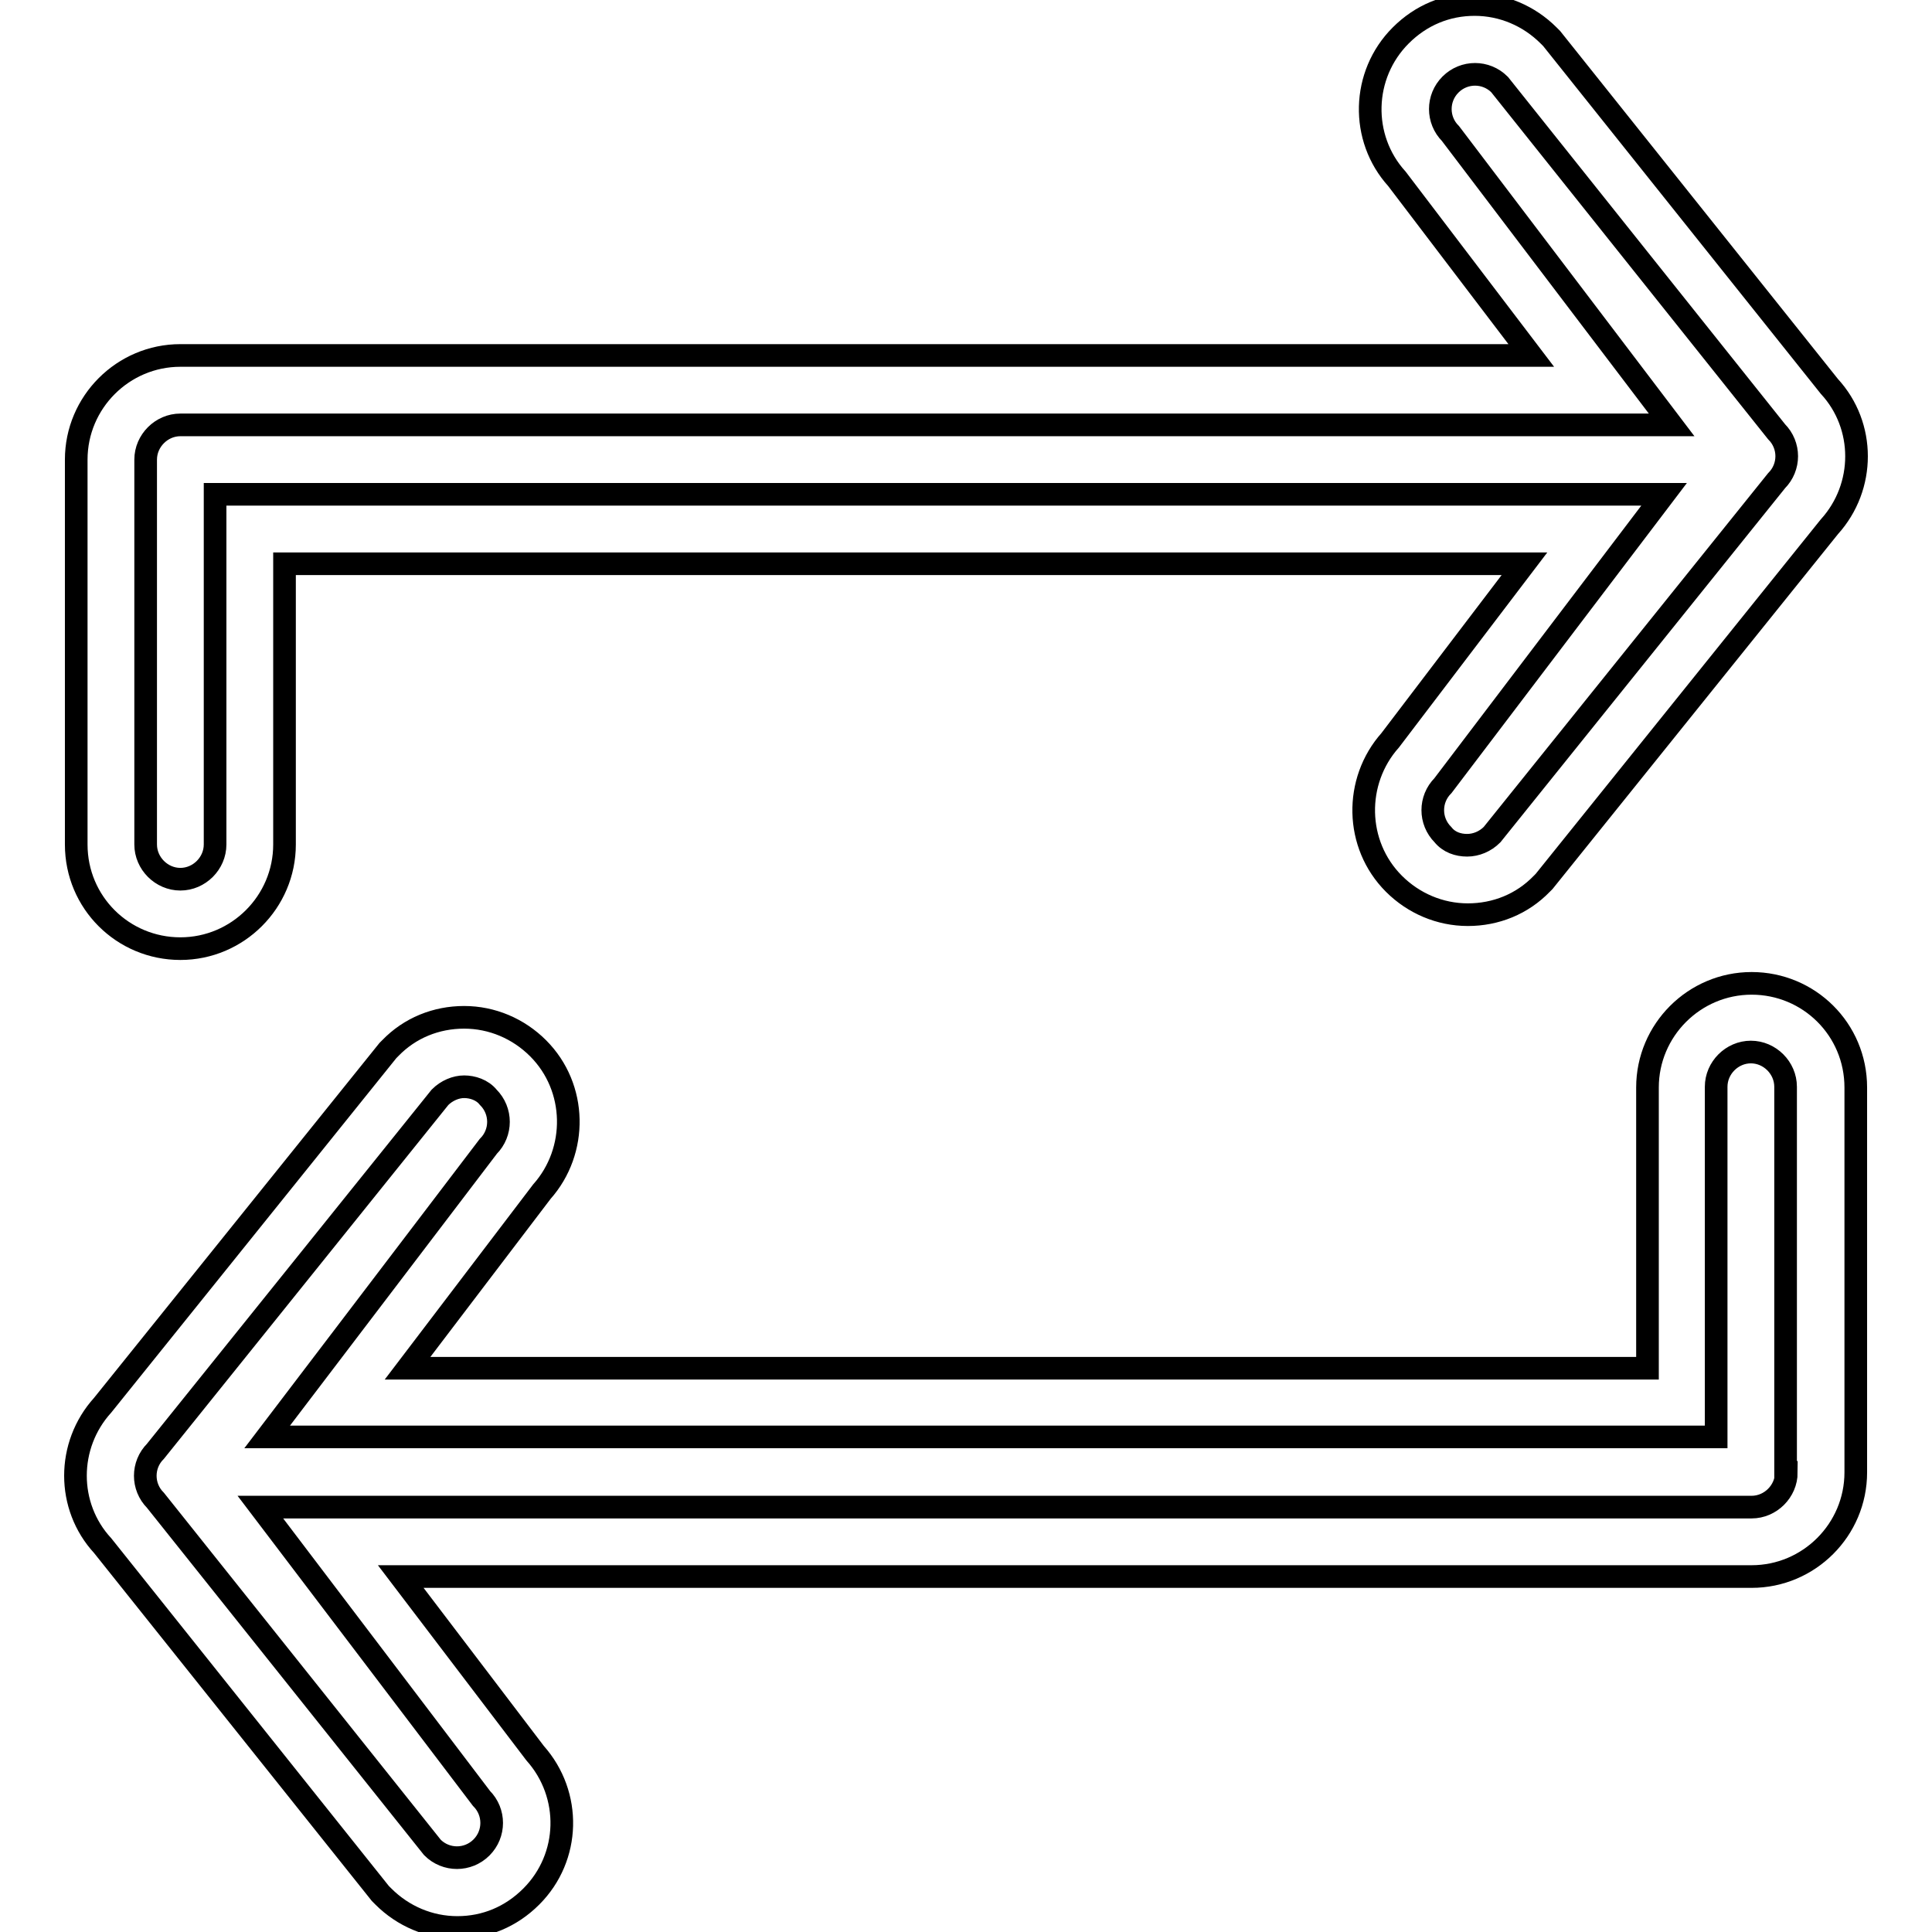
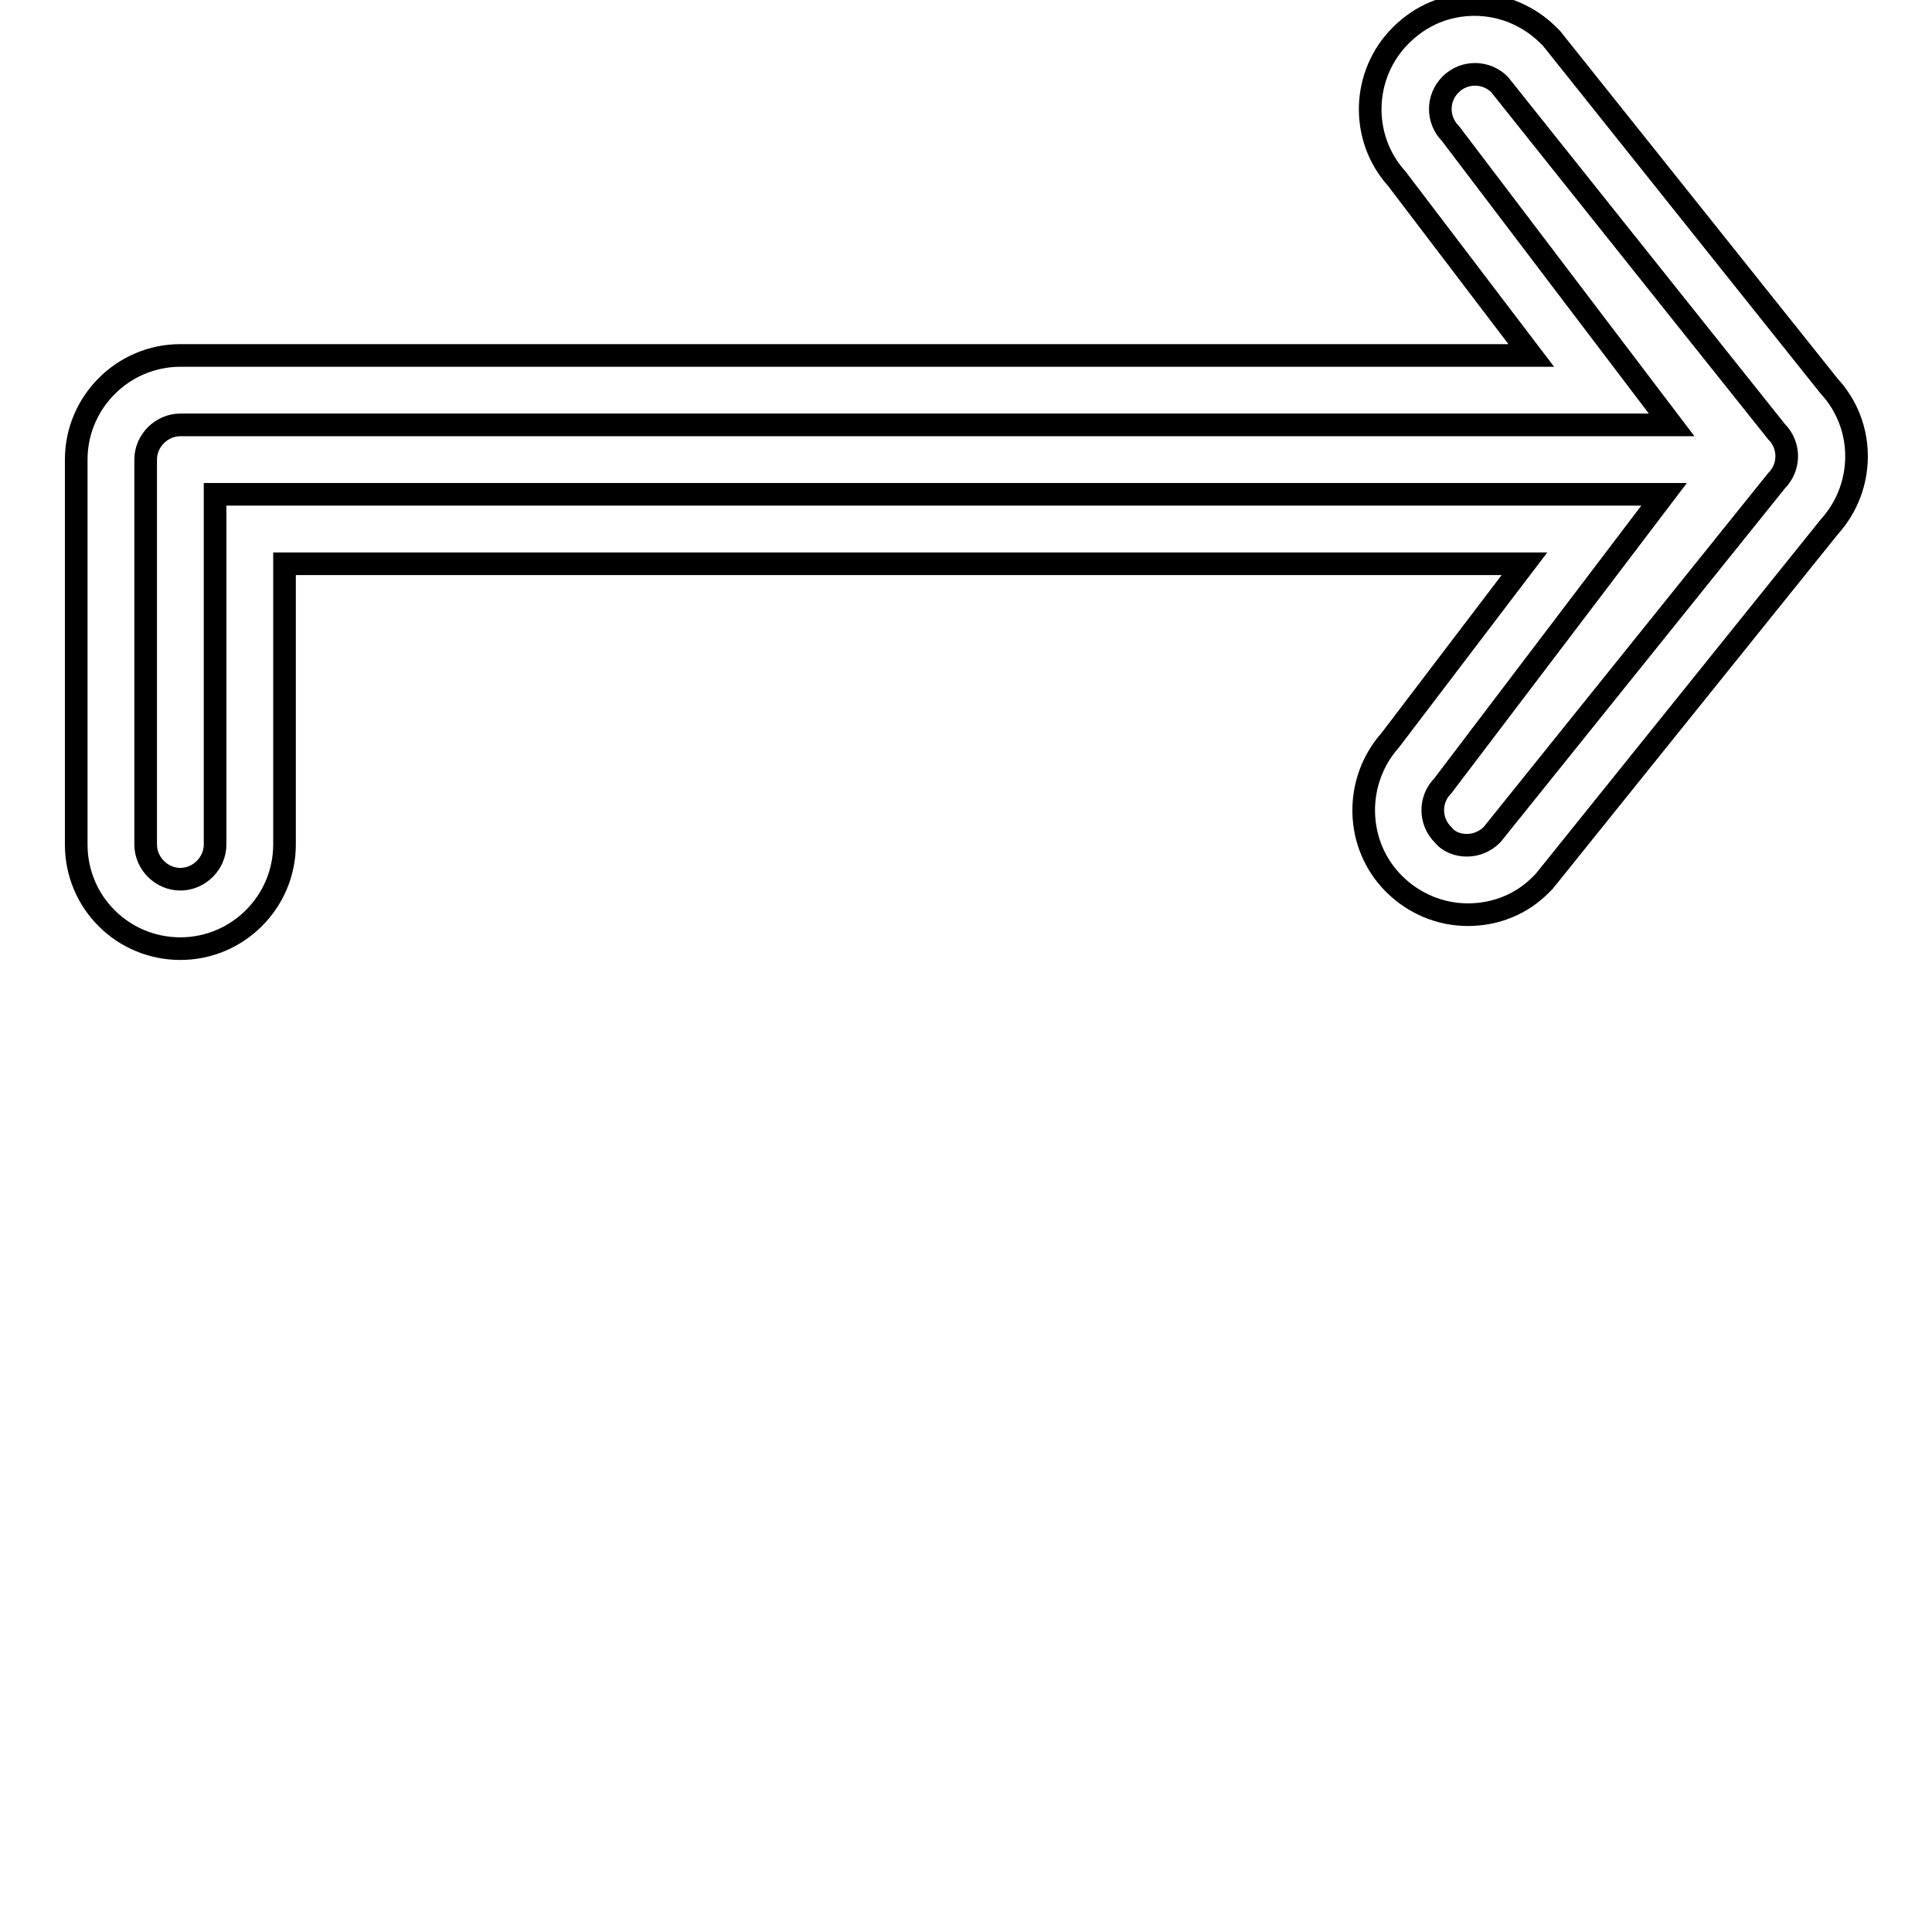
<svg xmlns="http://www.w3.org/2000/svg" version="1.1" x="0px" y="0px" viewBox="0 0 256 256" enable-background="new 0 0 256 256" xml:space="preserve">
  <g>
    <g>
      <g>
        <g>
          <path stroke-width="3" fill-opacity="0" stroke="#000000" d="M23.9,125.7c7.6,0,13.8-6.2,13.8-13.8V74.7H202l-17.8,23.4c-4.8,5.4-4.7,13.8,0.5,19c2.6,2.6,6.1,4.1,9.8,4.1c3.7,0,7.2-1.4,9.8-4.1l0.3-0.3l37.8-47c4.8-5.3,4.8-13.4,0-18.6L205.6,5.1l-0.4-0.4c-2.6-2.6-6.1-4.1-9.8-4.1c-3.7,0-7.1,1.4-9.8,4.1c-5.2,5.2-5.4,13.6-0.5,19l17.8,23.4h-179c-7.6,0-13.8,6.2-13.8,13.8v51C10.1,119.6,16.3,125.7,23.9,125.7z M19.3,60.9c0-2.5,2.1-4.6,4.6-4.6h29.9l0,0h167.7l-29.3-38.6c-1.8-1.8-1.8-4.7,0-6.5c1.8-1.8,4.7-1.8,6.5,0l36.7,46c1.8,1.8,1.8,4.7,0,6.5l-37.7,46.9c-0.9,0.9-2.1,1.4-3.3,1.4c-1.2,0-2.4-0.4-3.2-1.4c-1.8-1.8-1.8-4.7,0-6.5l29.3-38.6H49.7l0,0H28.5v46.4c0,2.5-2.1,4.6-4.6,4.6c-2.5,0-4.6-2.1-4.6-4.6V60.9z" />
-           <path stroke-width="3" fill-opacity="0" stroke="#000000" d="M232.1,130.3c-7.6,0-13.8,6.2-13.8,13.8v37.2H54l17.8-23.4c4.8-5.4,4.7-13.8-0.5-19c-2.6-2.6-6.1-4.1-9.8-4.1c-3.7,0-7.2,1.4-9.8,4.1l-0.3,0.3l-37.8,47c-4.8,5.3-4.8,13.4,0,18.6l36.8,46.1l0.4,0.4c2.6,2.6,6.1,4.1,9.8,4.1s7.1-1.4,9.8-4.1c5.2-5.2,5.4-13.5,0.5-19l-17.8-23.4h179c7.6,0,13.8-6.2,13.8-13.8v-51C245.9,136.4,239.7,130.3,232.1,130.3z M236.7,195.1c0,2.5-2.1,4.6-4.6,4.6h-29.9l0,0H34.5l29.3,38.6c1.8,1.8,1.8,4.7,0,6.5c-1.8,1.8-4.7,1.8-6.5,0l-36.7-46c-1.8-1.8-1.8-4.7,0-6.5l37.7-46.9c0.9-0.9,2.1-1.4,3.2-1.4s2.4,0.4,3.2,1.4c1.8,1.8,1.8,4.7,0,6.5l-29.3,38.5h170.8l0,0h21.2v-46.4c0-2.5,2.1-4.6,4.6-4.6c2.5,0,4.6,2.1,4.6,4.6V195.1z" />
        </g>
      </g>
      <g />
      <g />
      <g />
      <g />
      <g />
      <g />
      <g />
      <g />
      <g />
      <g />
      <g />
      <g />
      <g />
      <g />
      <g />
    </g>
  </g>
</svg>